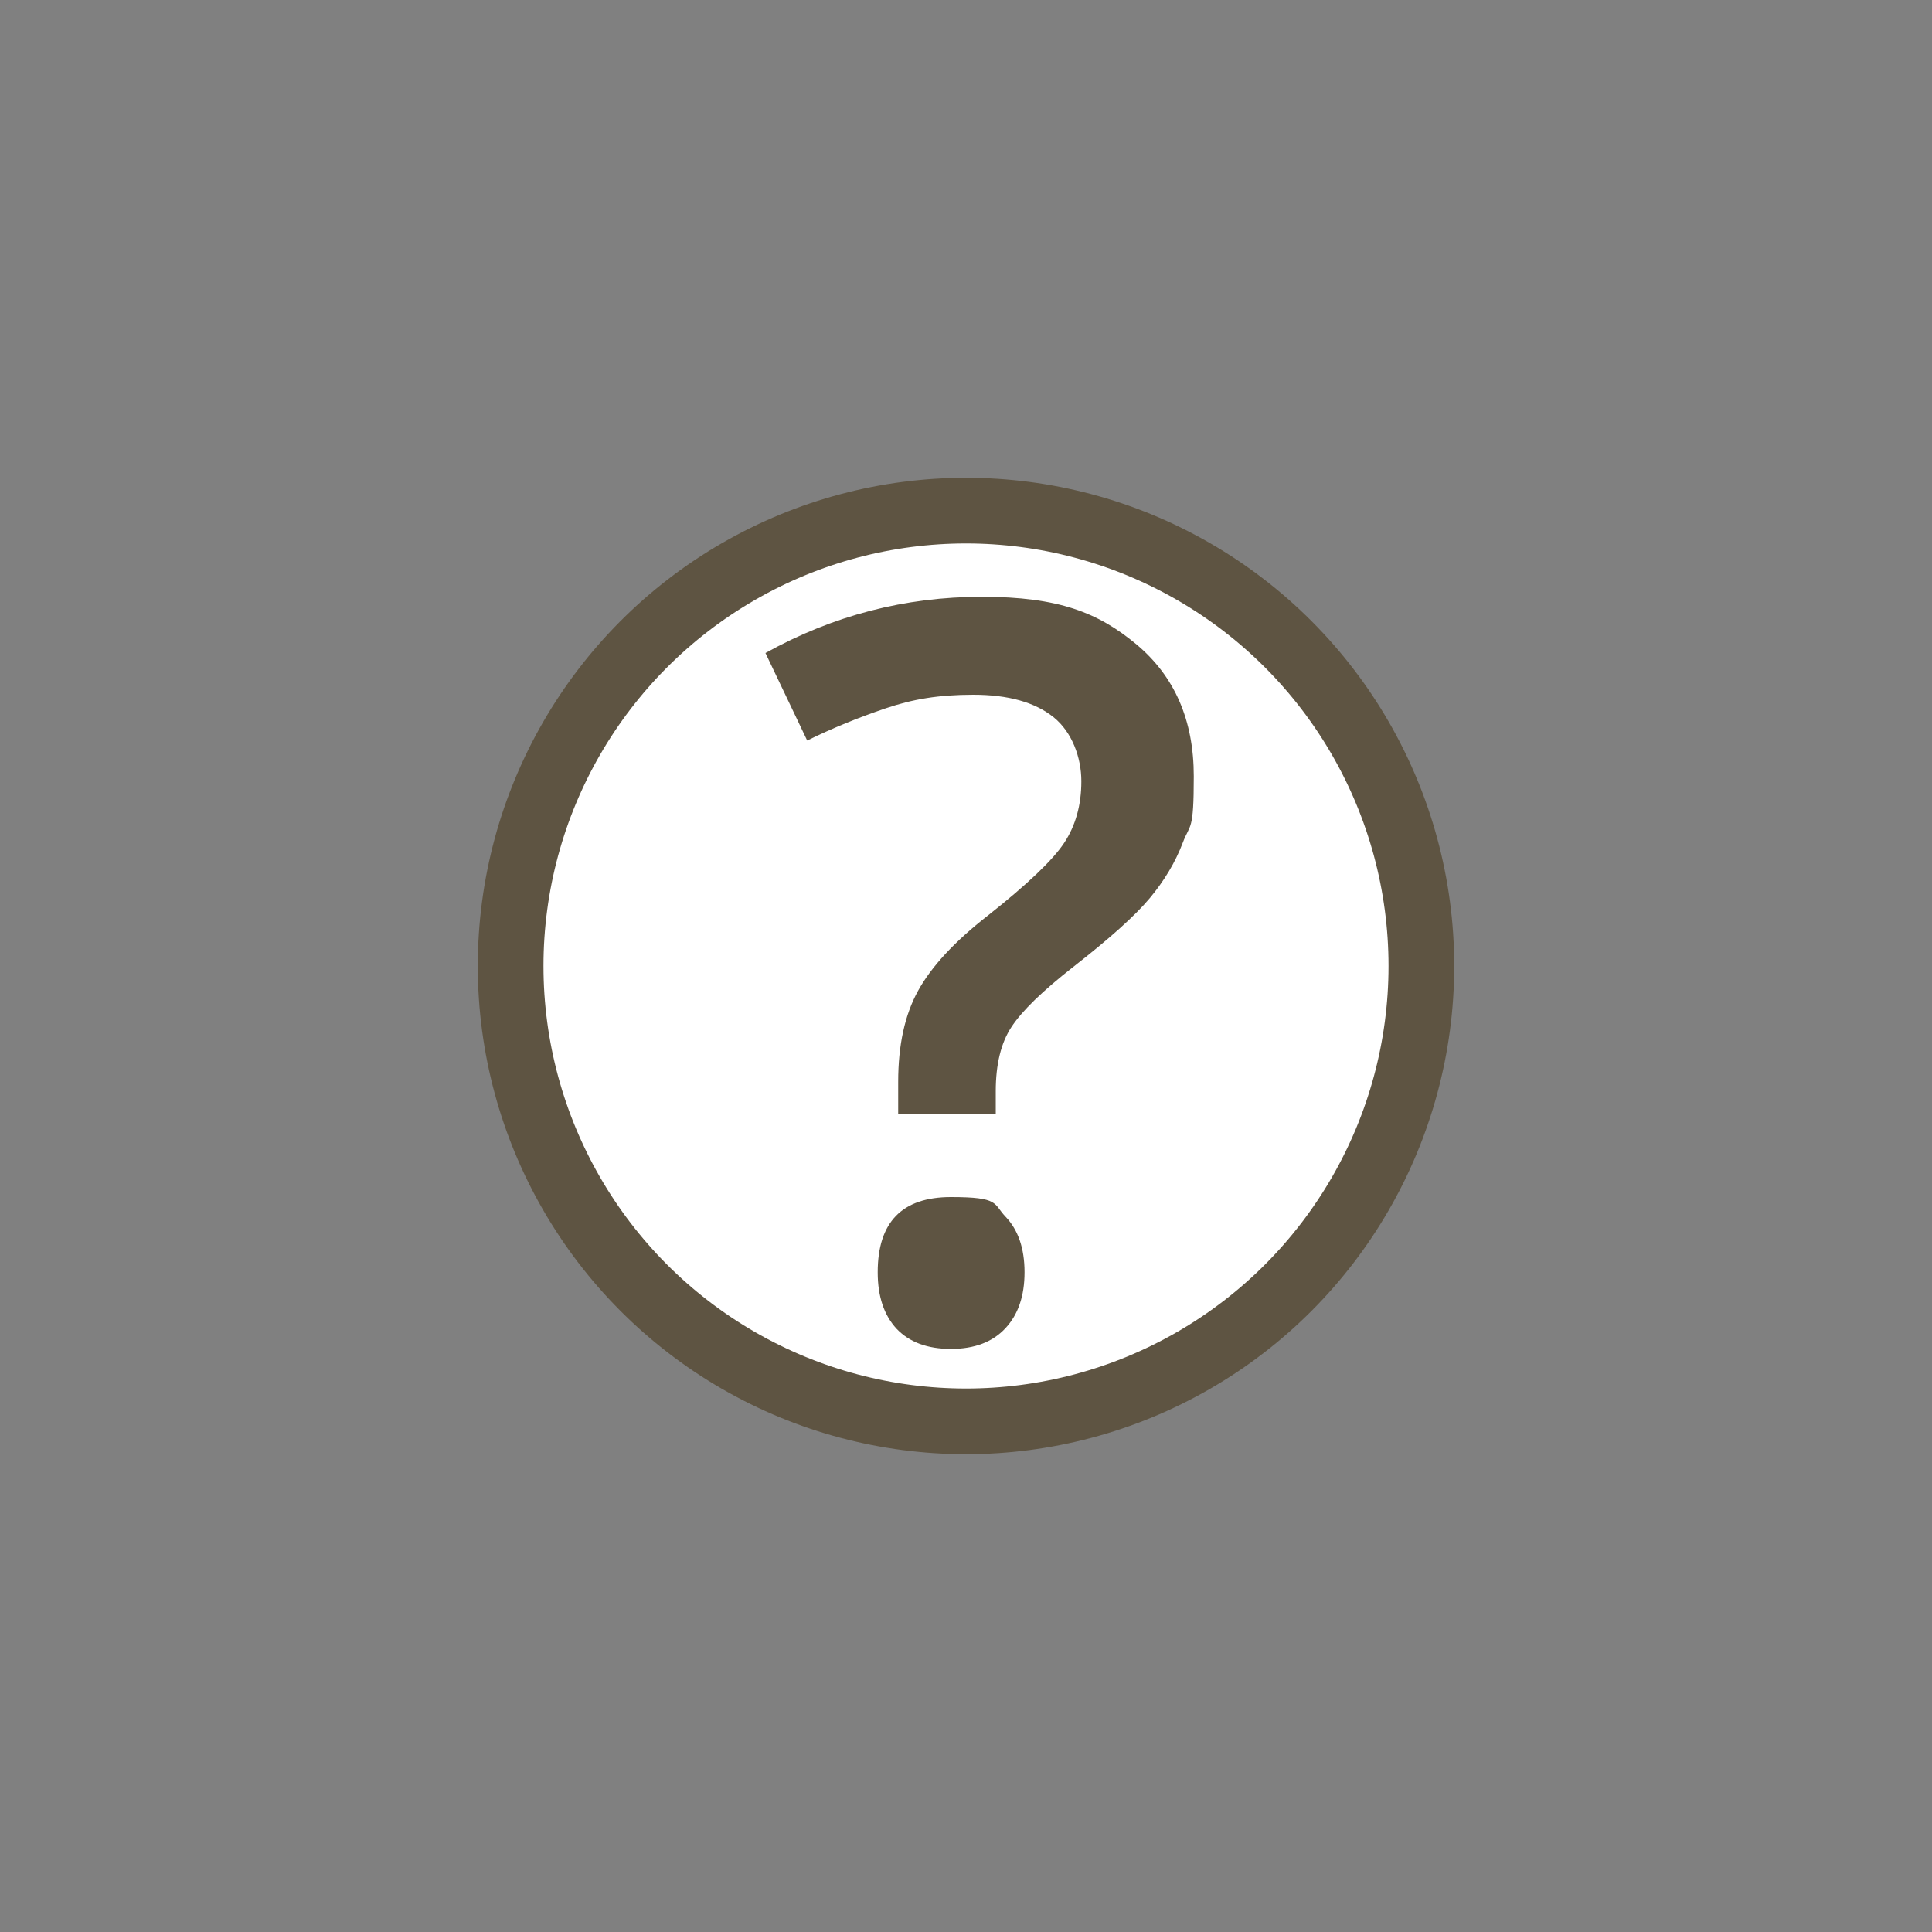
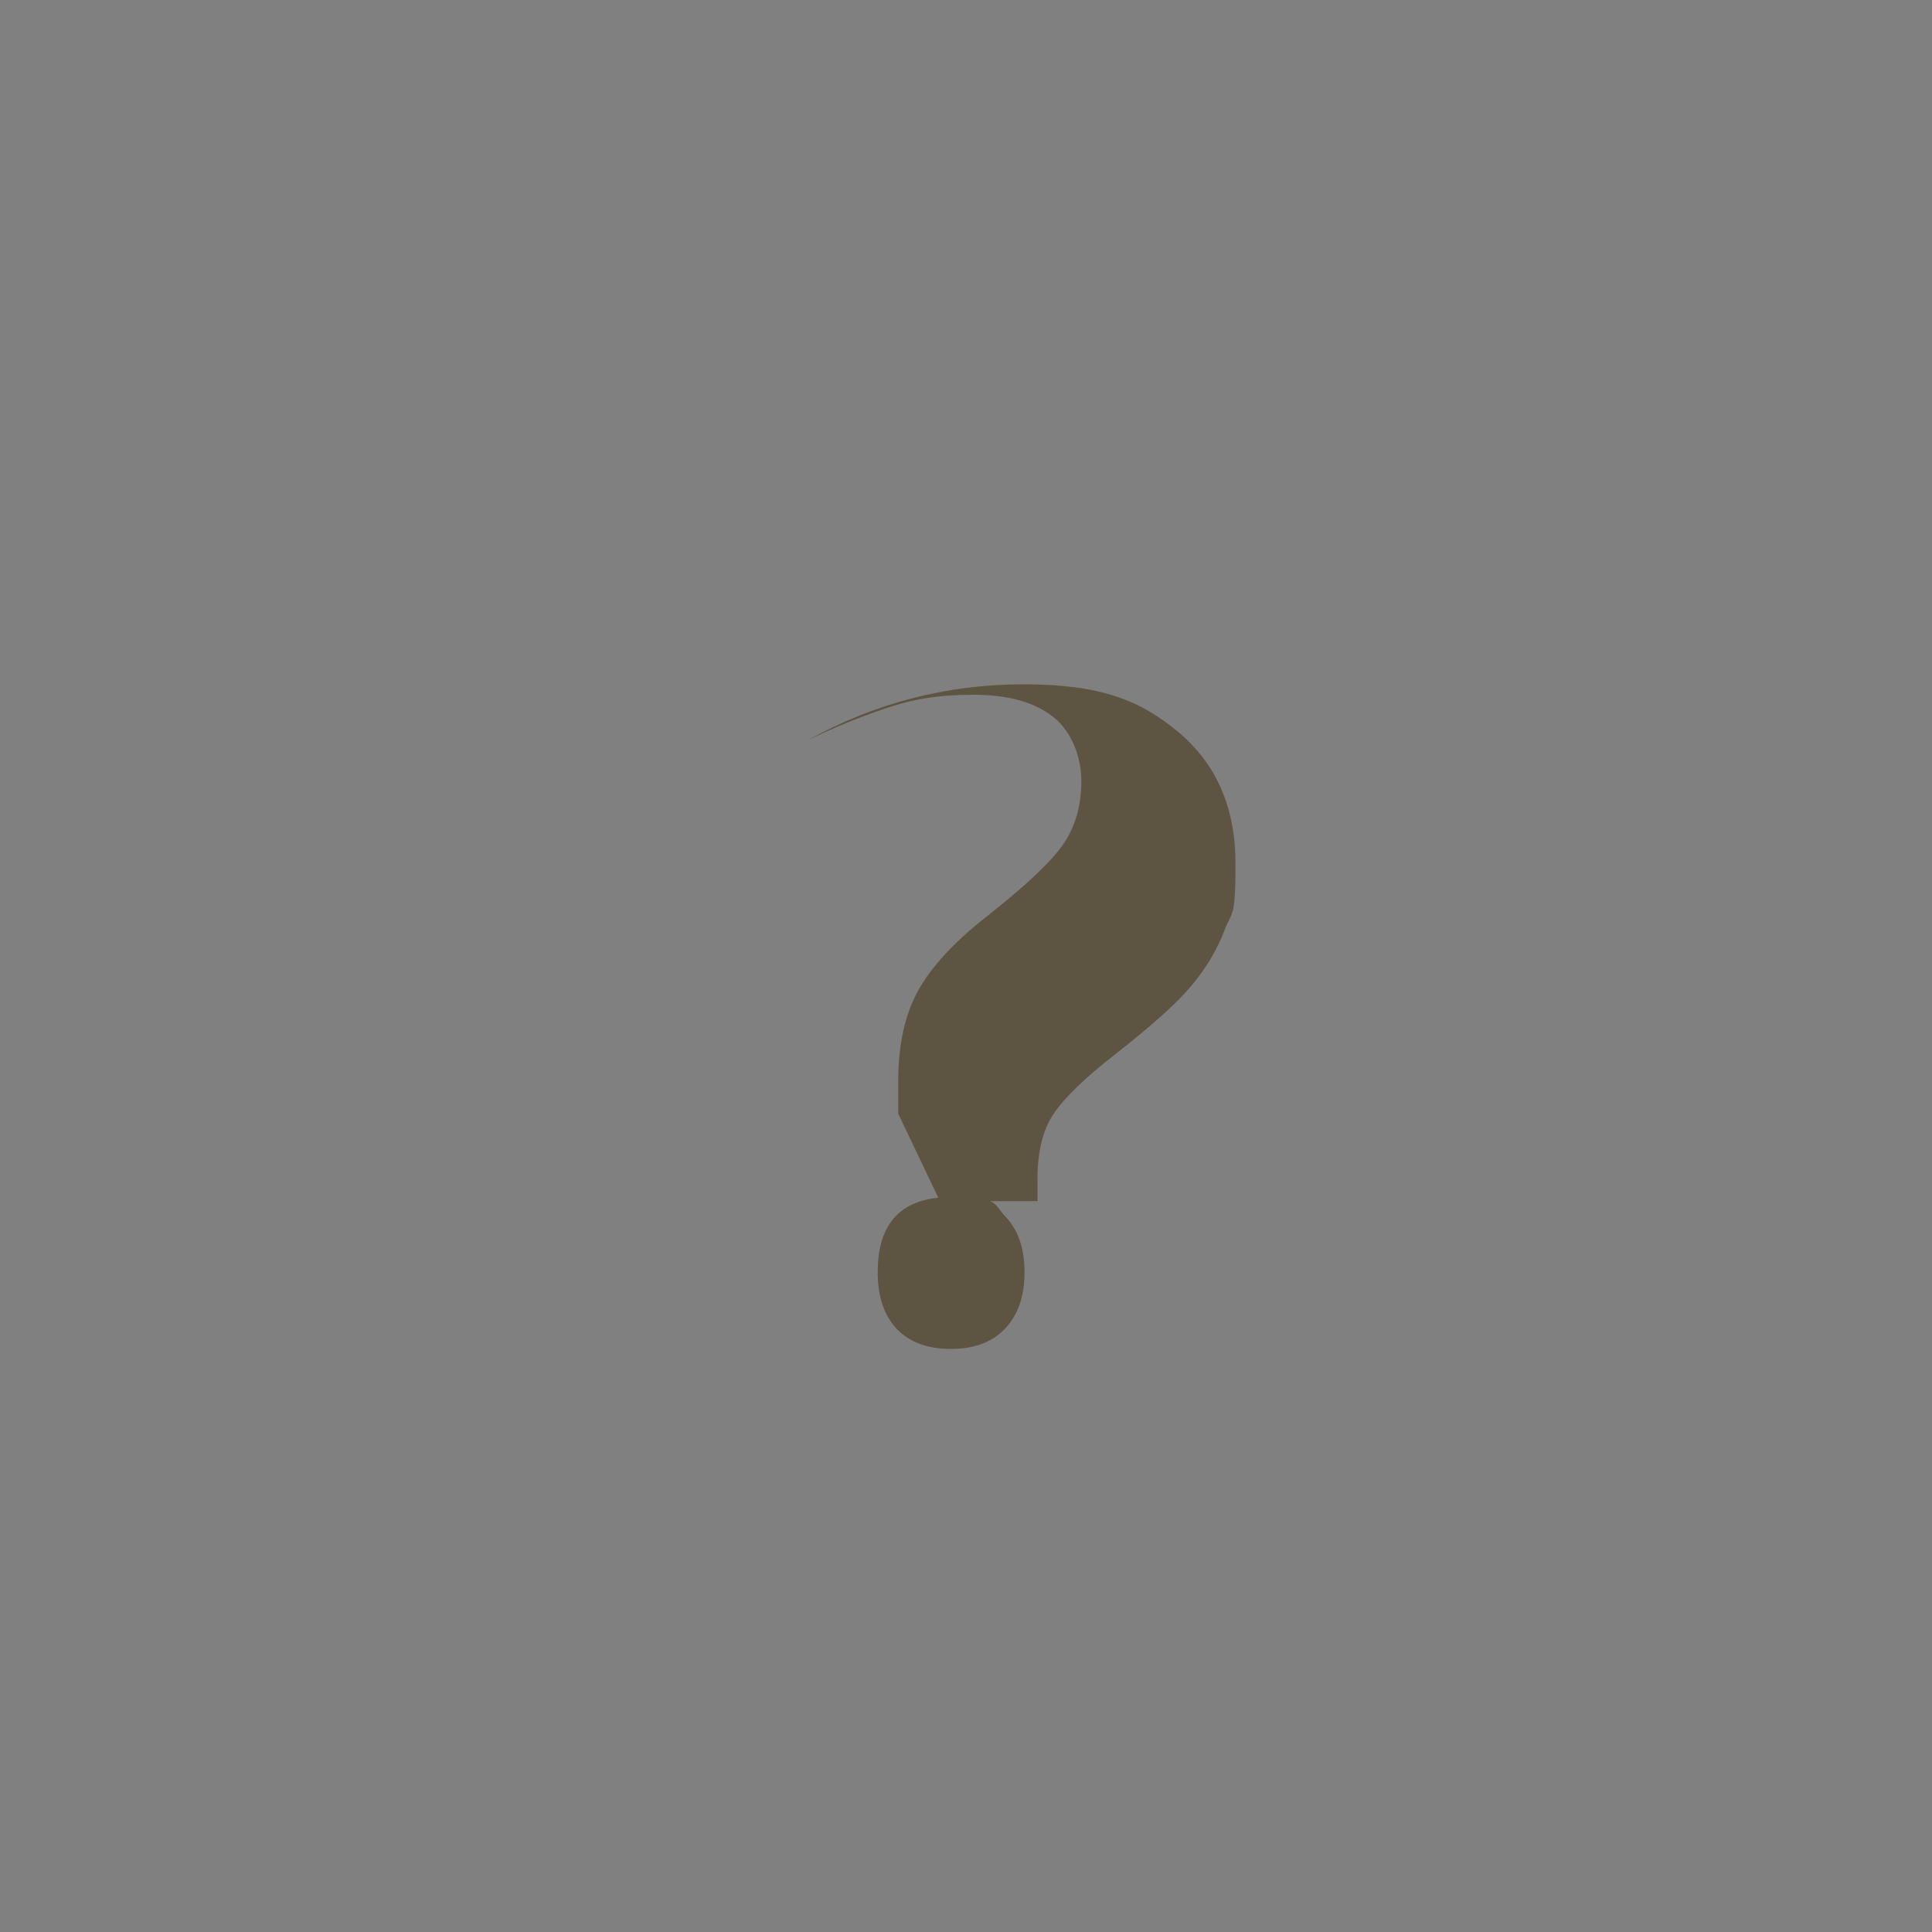
<svg xmlns="http://www.w3.org/2000/svg" width="1000" height="1000" version="1.1" viewBox="0 0 1000 1000">
  <rect x="0" y="0" width="1000" height="1000" fill="#808080" stroke="none" />
  <defs>
    <style> .cls-1 { fill: #5e5442; } .cls-2 { fill: #fff; stroke: #5e5442; stroke-miterlimit: 10; stroke-width: 34px; } </style>
  </defs>
  <g>
    <g id="Calque_1">
      <g id="Calque_1-2" data-name="Calque_1">
-         <circle class="cls-2" cx="500" cy="500" r="235.7" />
-       </g>
-       <path class="cls-1" d="M464.9,576.4v-16.5c0-18.9,3.4-34.6,10.3-47.1,6.9-12.5,18.9-25.5,36.1-38.9,20.4-16.1,33.6-28.7,39.5-37.6,5.9-8.9,8.9-19.6,8.9-31.9s-4.8-25.5-14.4-33.2c-9.6-7.7-23.4-11.6-41.5-11.6s-31.4,2.3-45.3,7-27.5,10.2-40.7,16.7l-21.6-45.3c34.9-19.4,72.2-29.1,112-29.1s60.3,8.2,80.1,24.7c19.7,16.5,29.6,39.2,29.6,68.2s-1.9,24.3-5.7,34.4c-3.8,10-9.5,19.6-17.1,28.7-7.6,9.1-20.8,20.9-39.5,35.5-16,12.5-26.7,22.9-32.1,31.2-5.4,8.2-8.1,19.3-8.1,33.2v11.6h-50.5ZM454.3,658.5c0-25.9,12.6-38.9,37.9-38.9s21.8,3.4,28.3,10.2c6.5,6.8,9.8,16.4,9.8,28.7s-3.3,21.9-9.9,29c-6.6,7.1-16,10.7-28.2,10.7s-21.5-3.5-28.1-10.4c-6.5-7-9.8-16.7-9.8-29.2Z" />
+         </g>
+       <path class="cls-1" d="M464.9,576.4v-16.5c0-18.9,3.4-34.6,10.3-47.1,6.9-12.5,18.9-25.5,36.1-38.9,20.4-16.1,33.6-28.7,39.5-37.6,5.9-8.9,8.9-19.6,8.9-31.9s-4.8-25.5-14.4-33.2c-9.6-7.7-23.4-11.6-41.5-11.6s-31.4,2.3-45.3,7-27.5,10.2-40.7,16.7c34.9-19.4,72.2-29.1,112-29.1s60.3,8.2,80.1,24.7c19.7,16.5,29.6,39.2,29.6,68.2s-1.9,24.3-5.7,34.4c-3.8,10-9.5,19.6-17.1,28.7-7.6,9.1-20.8,20.9-39.5,35.5-16,12.5-26.7,22.9-32.1,31.2-5.4,8.2-8.1,19.3-8.1,33.2v11.6h-50.5ZM454.3,658.5c0-25.9,12.6-38.9,37.9-38.9s21.8,3.4,28.3,10.2c6.5,6.8,9.8,16.4,9.8,28.7s-3.3,21.9-9.9,29c-6.6,7.1-16,10.7-28.2,10.7s-21.5-3.5-28.1-10.4c-6.5-7-9.8-16.7-9.8-29.2Z" />
    </g>
  </g>
</svg>